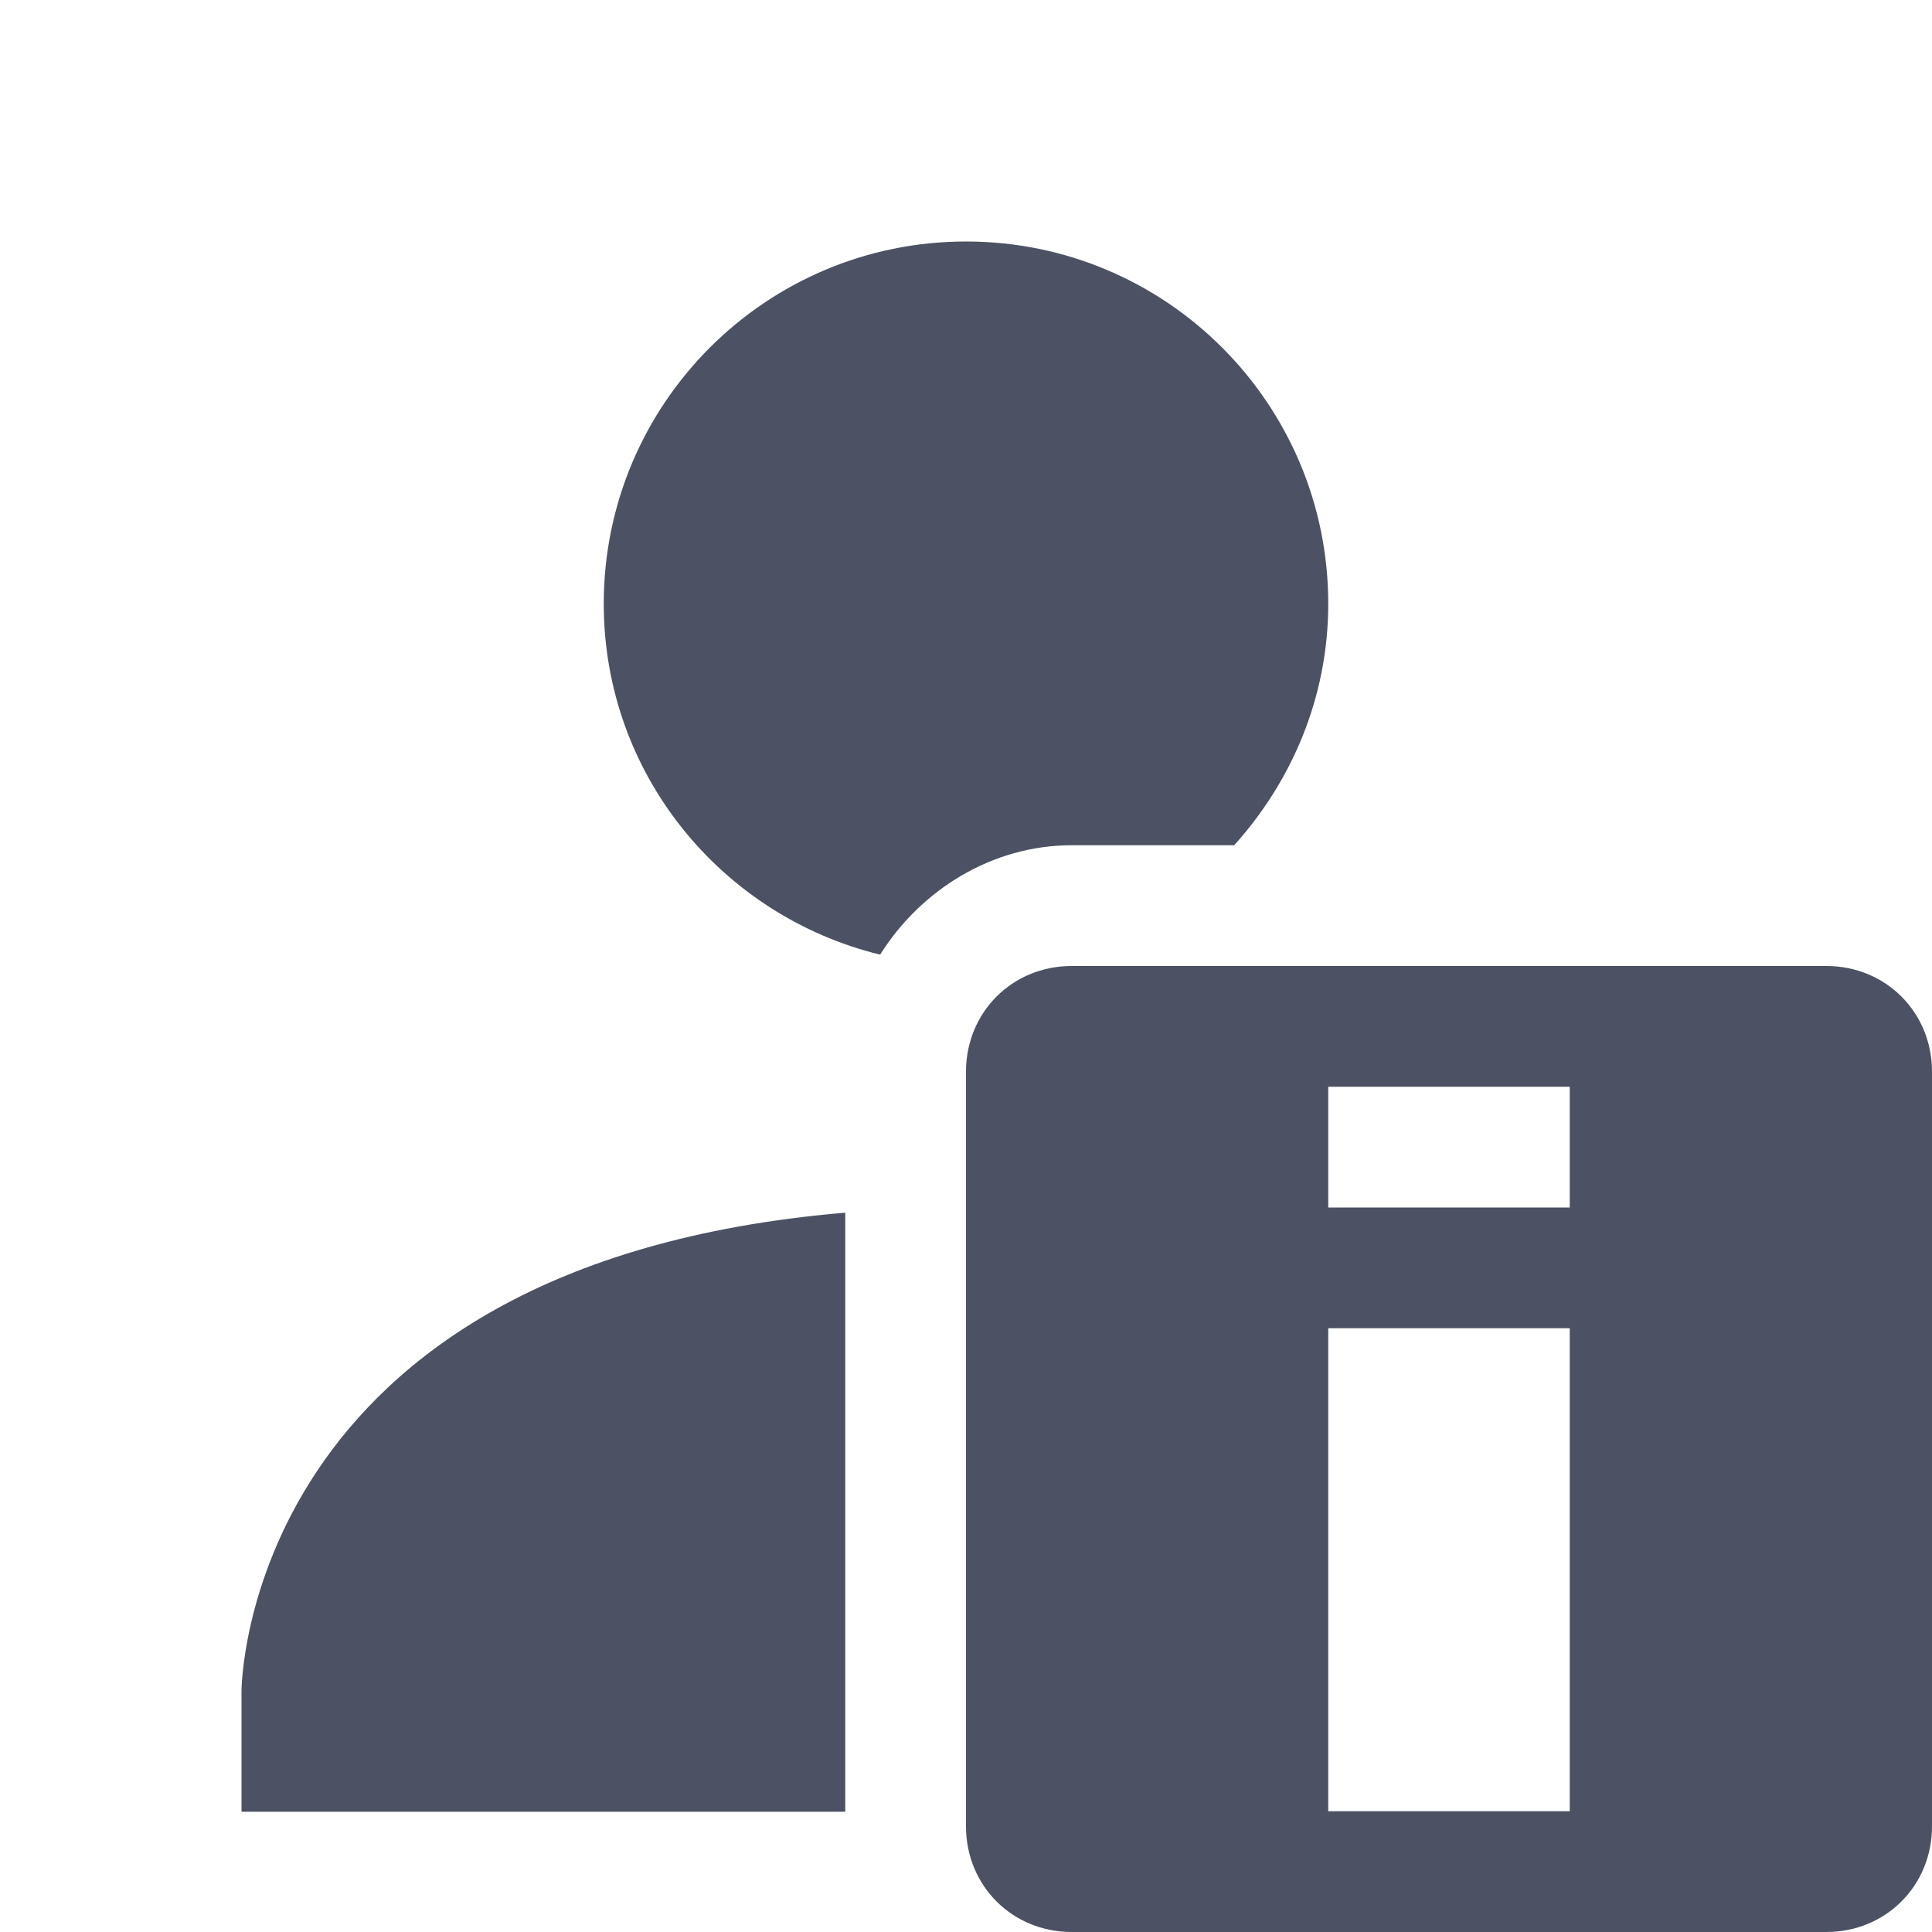
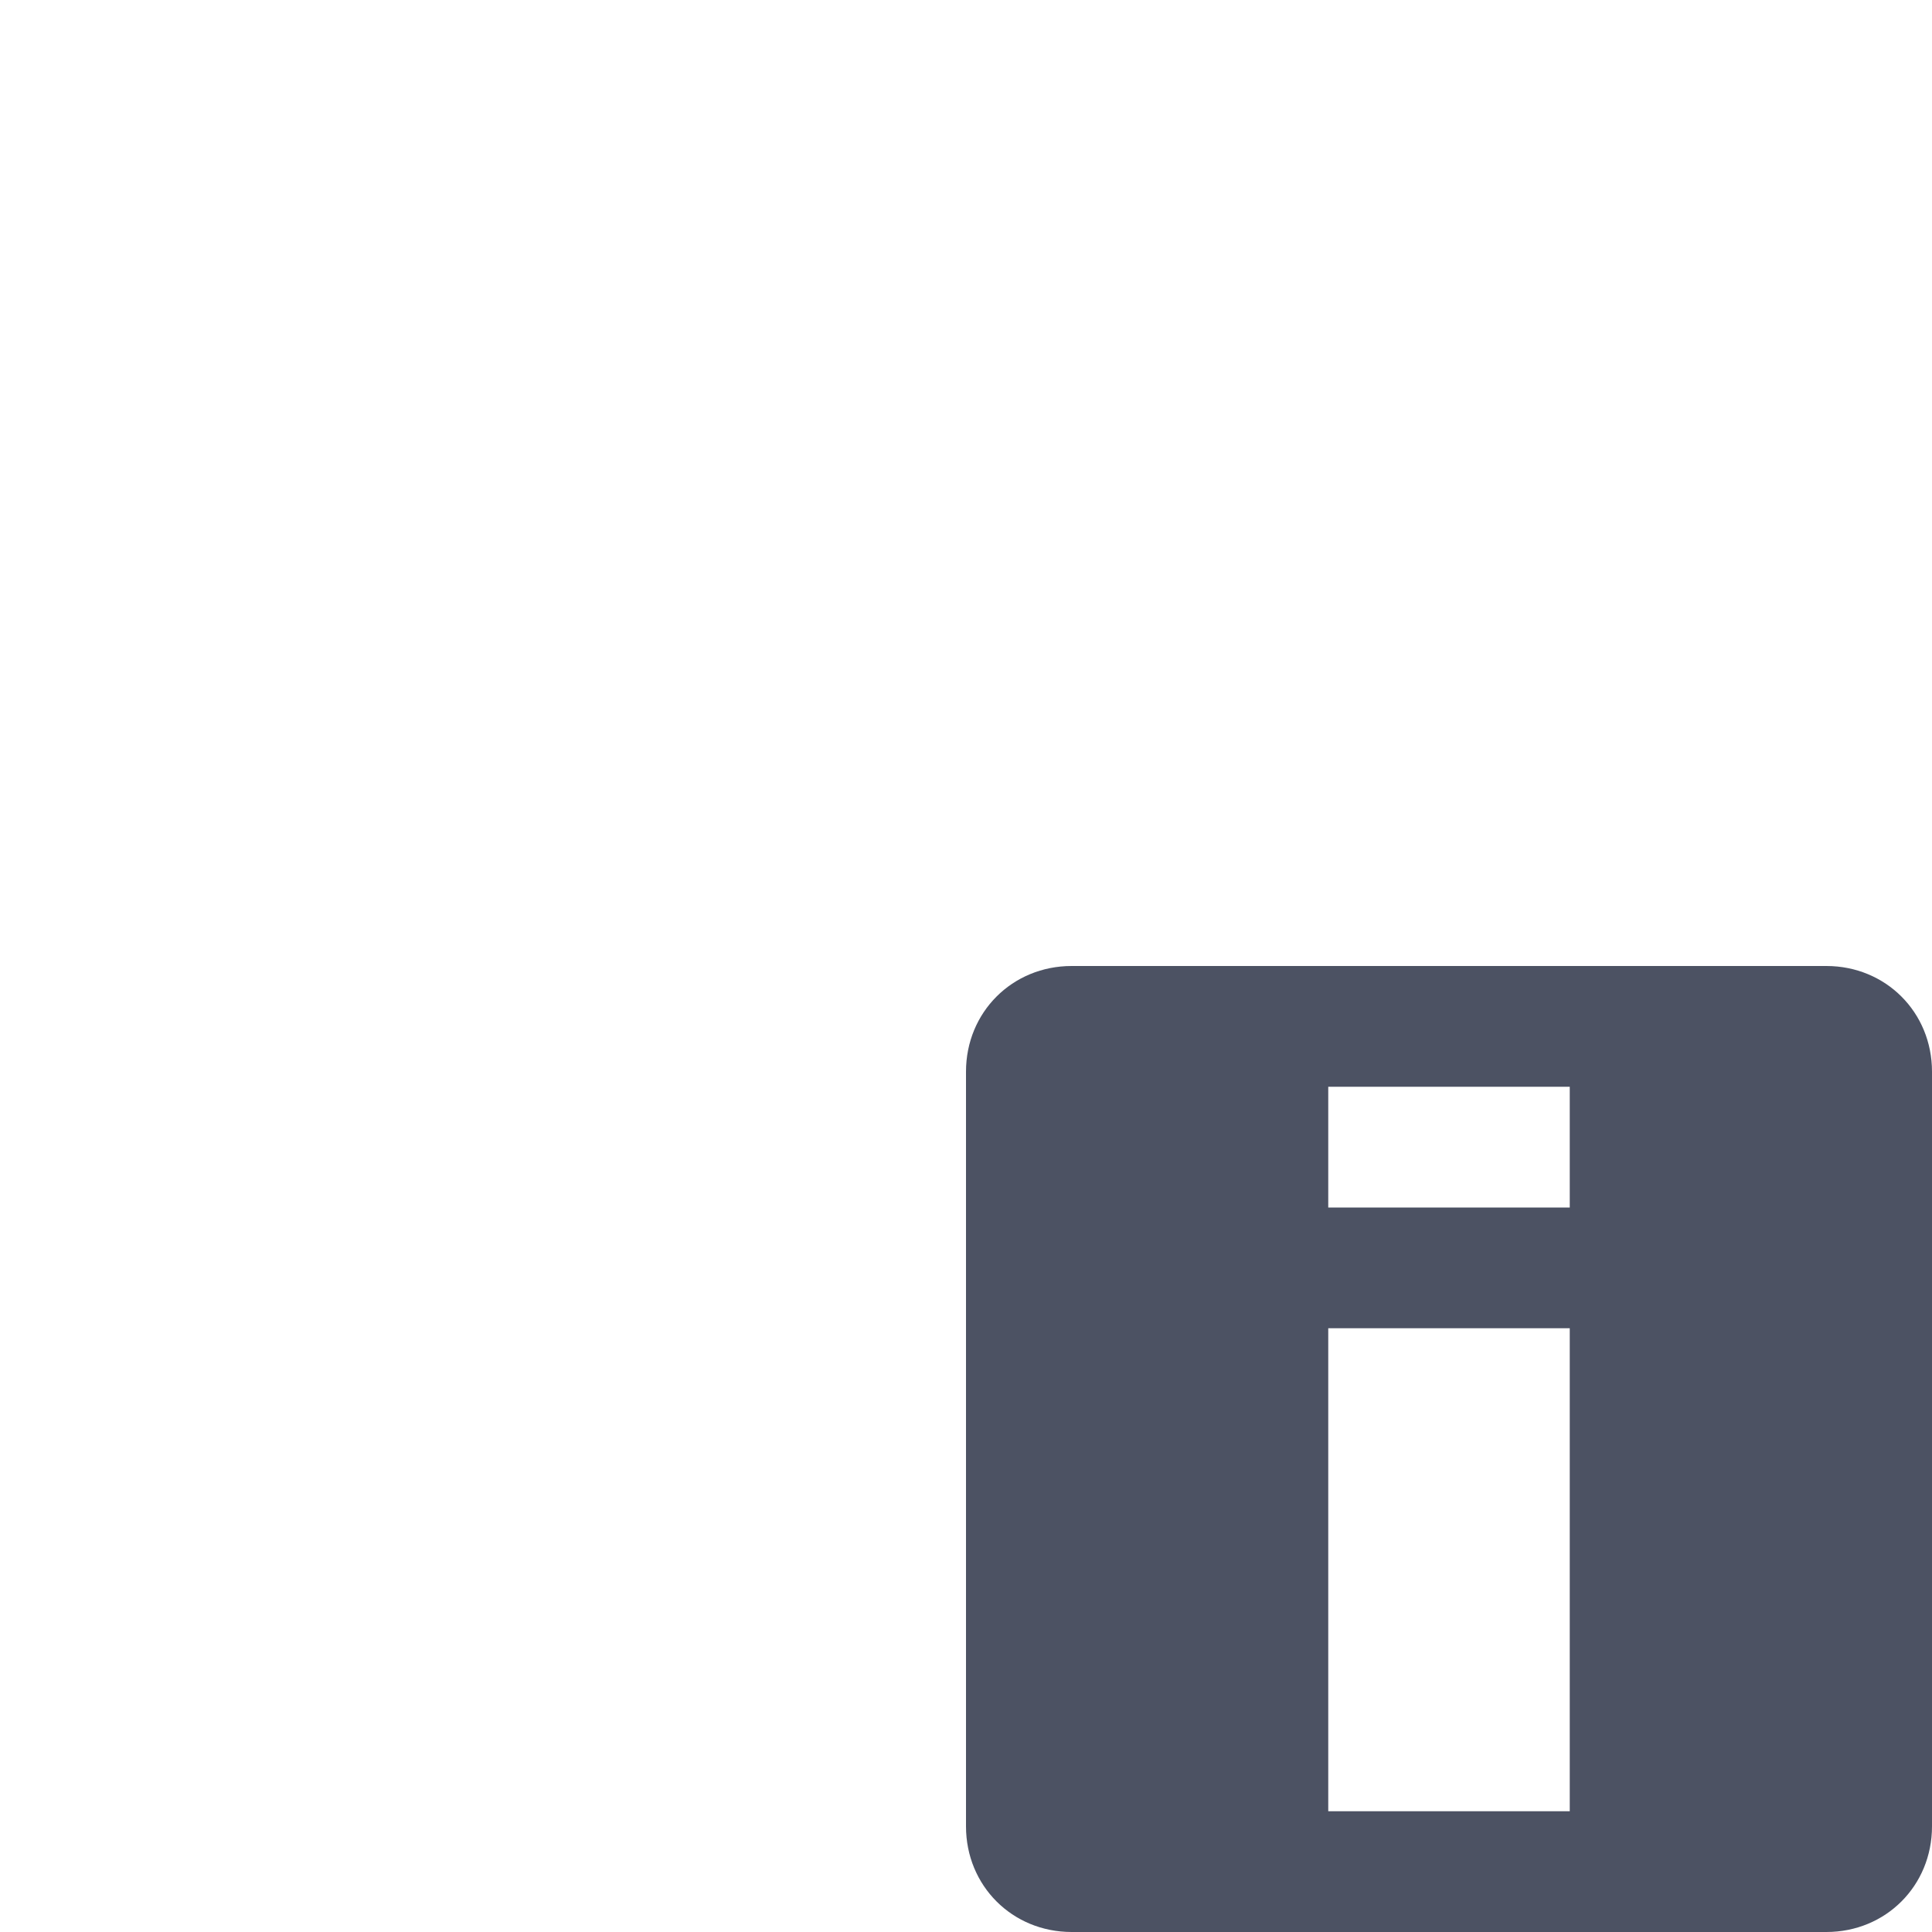
<svg xmlns="http://www.w3.org/2000/svg" width="16" height="16">
  <g fill="#4c5263">
    <path d="m 772.906,80 c -0.492,0 -0.875,0.383 -0.875,0.875 v 6.25 c 0,0.492 0.383,0.875 0.875,0.875 h 6.25 c 0.492,0 0.875,-0.383 0.875,-0.875 v -6.25 c 0,-0.492 -0.383,-0.875 -0.875,-0.875 z m 2.125,1 h 2 v 1 h -2 z m 0,2 h 2 v 4 h -2 z" style="marker:none" color="#bebebe" overflow="visible" transform="translate(-764.031 -72)" />
-     <path d="m 772.031,74 c -1.657,0 -3,1.343 -3,3 0,1.411 0.977,2.586 2.289,2.906 0.336,-0.536 0.927,-0.906 1.586,-0.906 h 1.346 c 0.479,-0.532 0.779,-1.228 0.779,-2 0,-1.657 -1.343,-3 -3,-3 z m -1,8.043 c -4.997,0.422 -5,3.961 -5,3.961 v 1 h 5 z m 2,0 v 4.957 h 1 v -4 -0.824 c -0.308,-0.059 -0.642,-0.103 -1,-0.133 z" style="line-height:normal;-inkscape-font-specification:Sans;text-indent:0;text-align:start;text-decoration-line:none;text-transform:none;marker:none" color="#000" font-weight="400" font-family="Sans" overflow="visible" transform="translate(-764.031 -72)" />
  </g>
</svg>